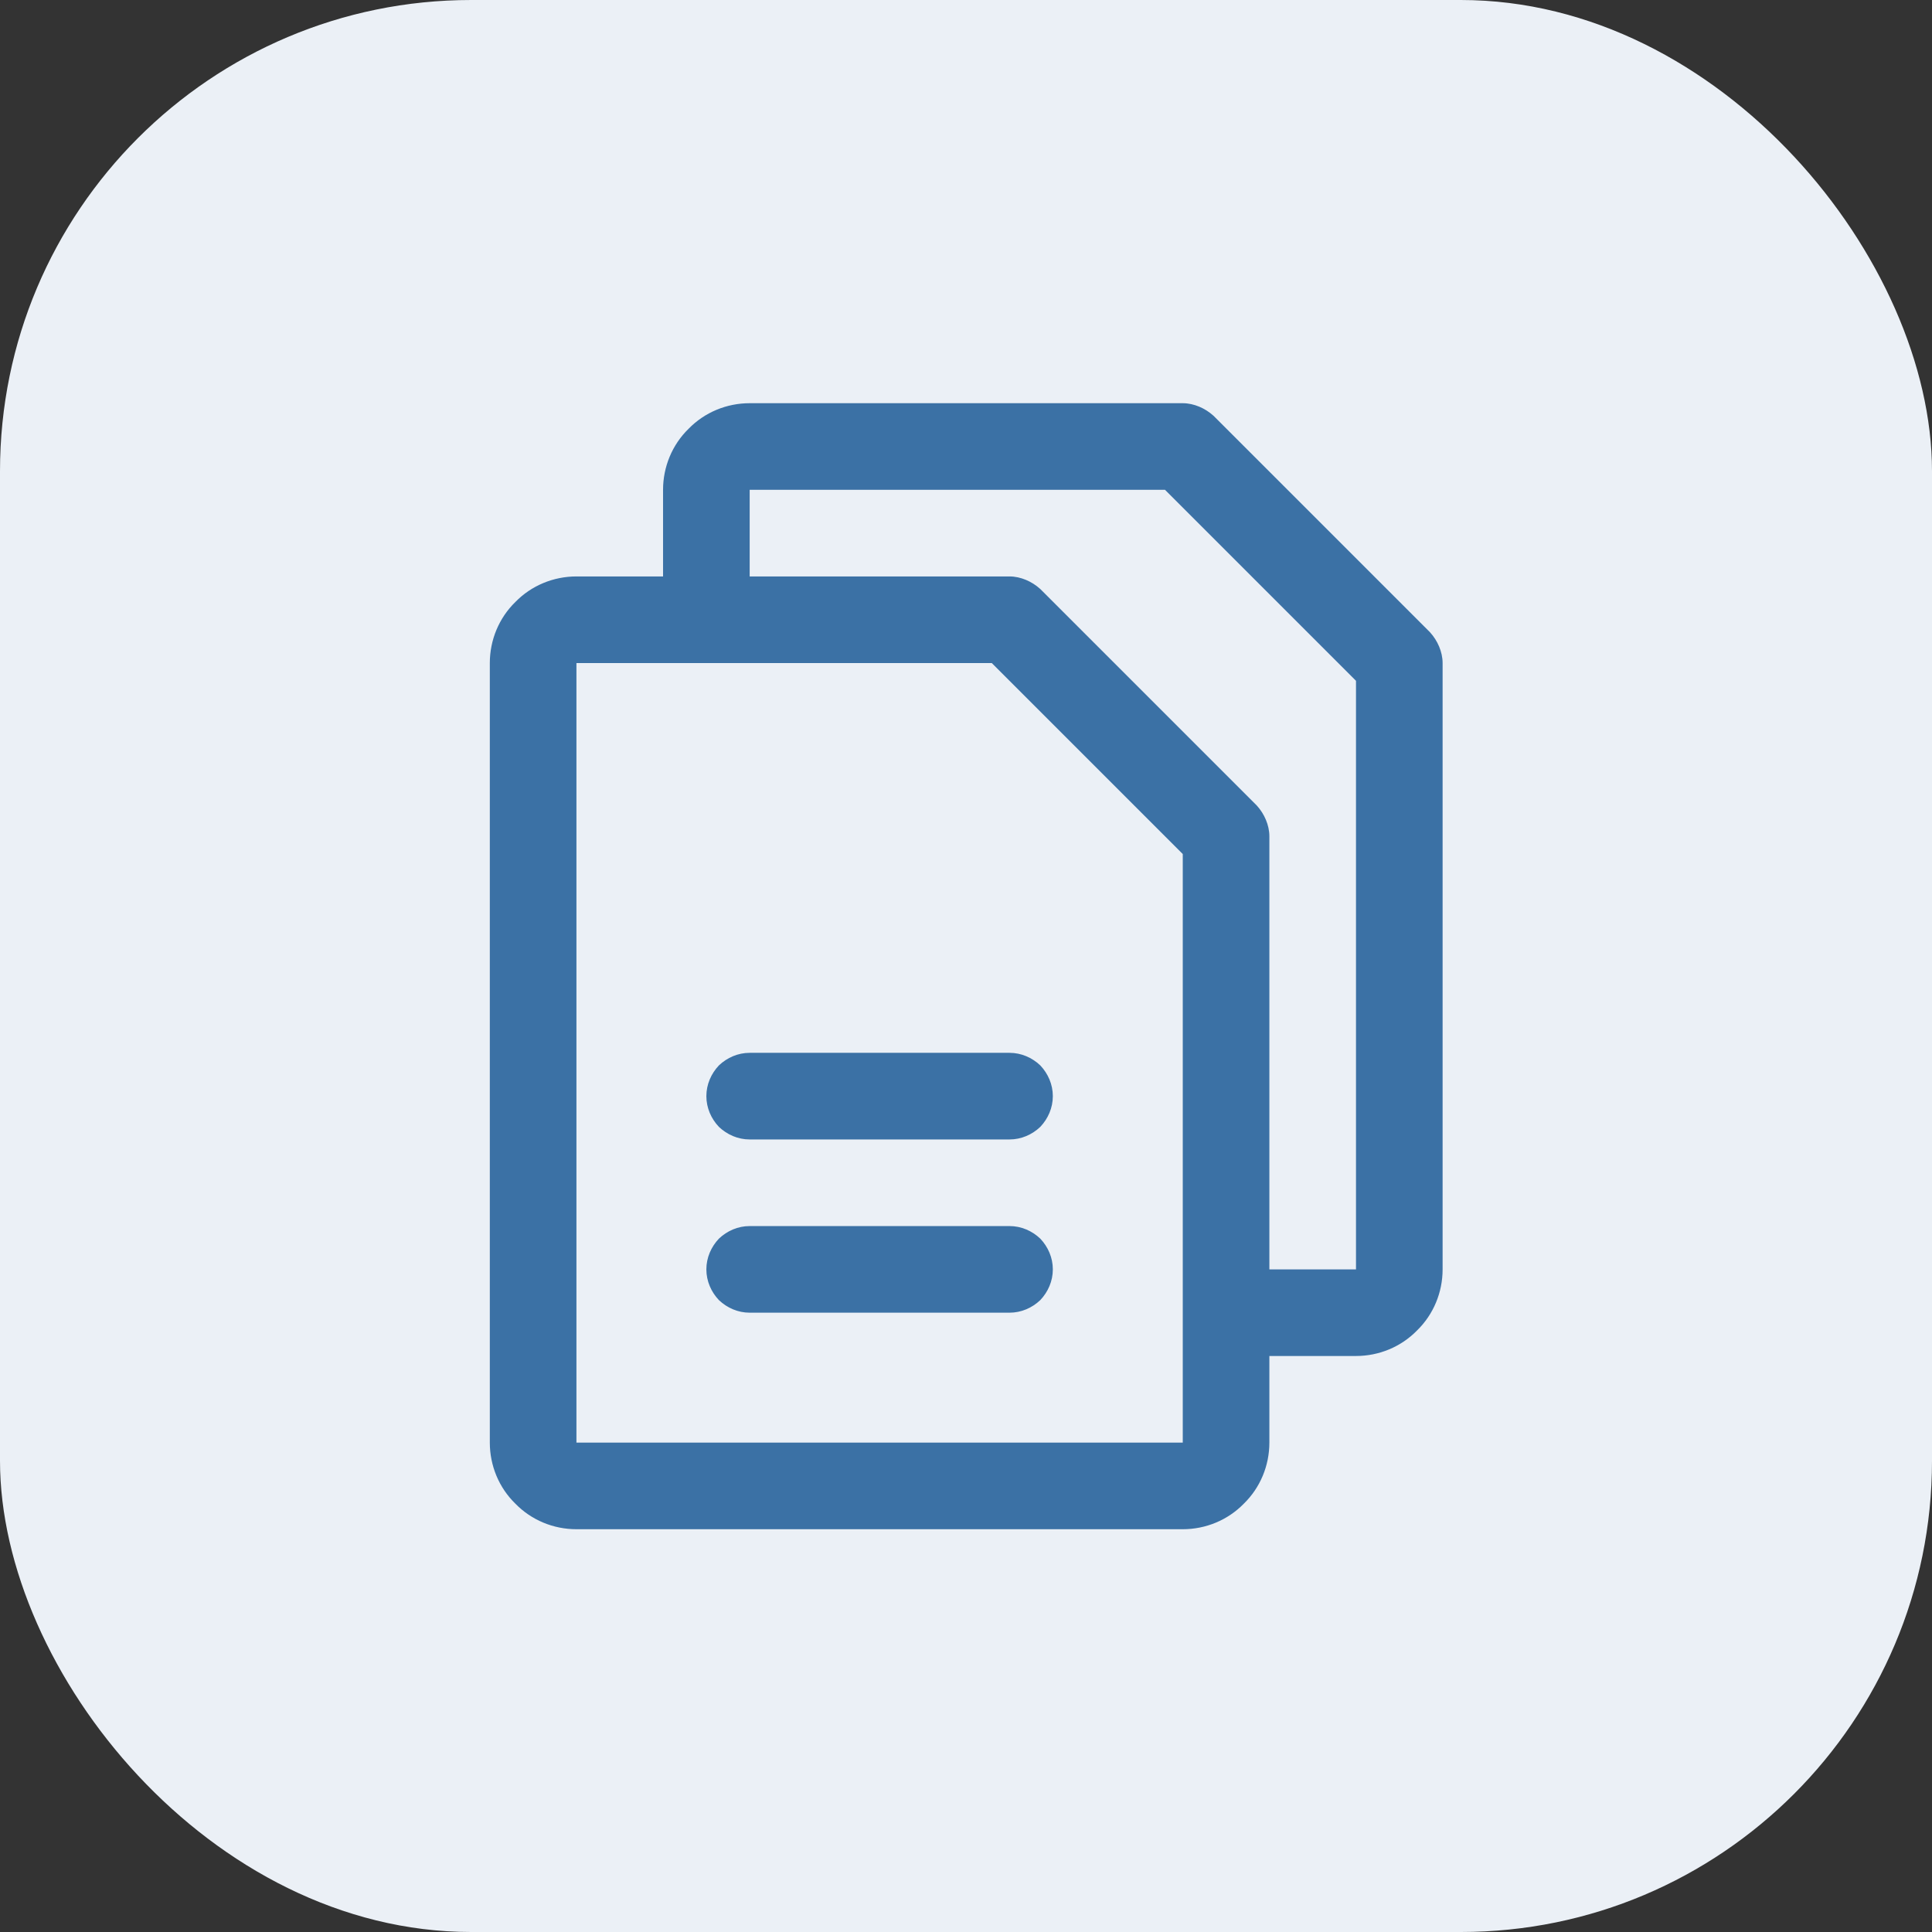
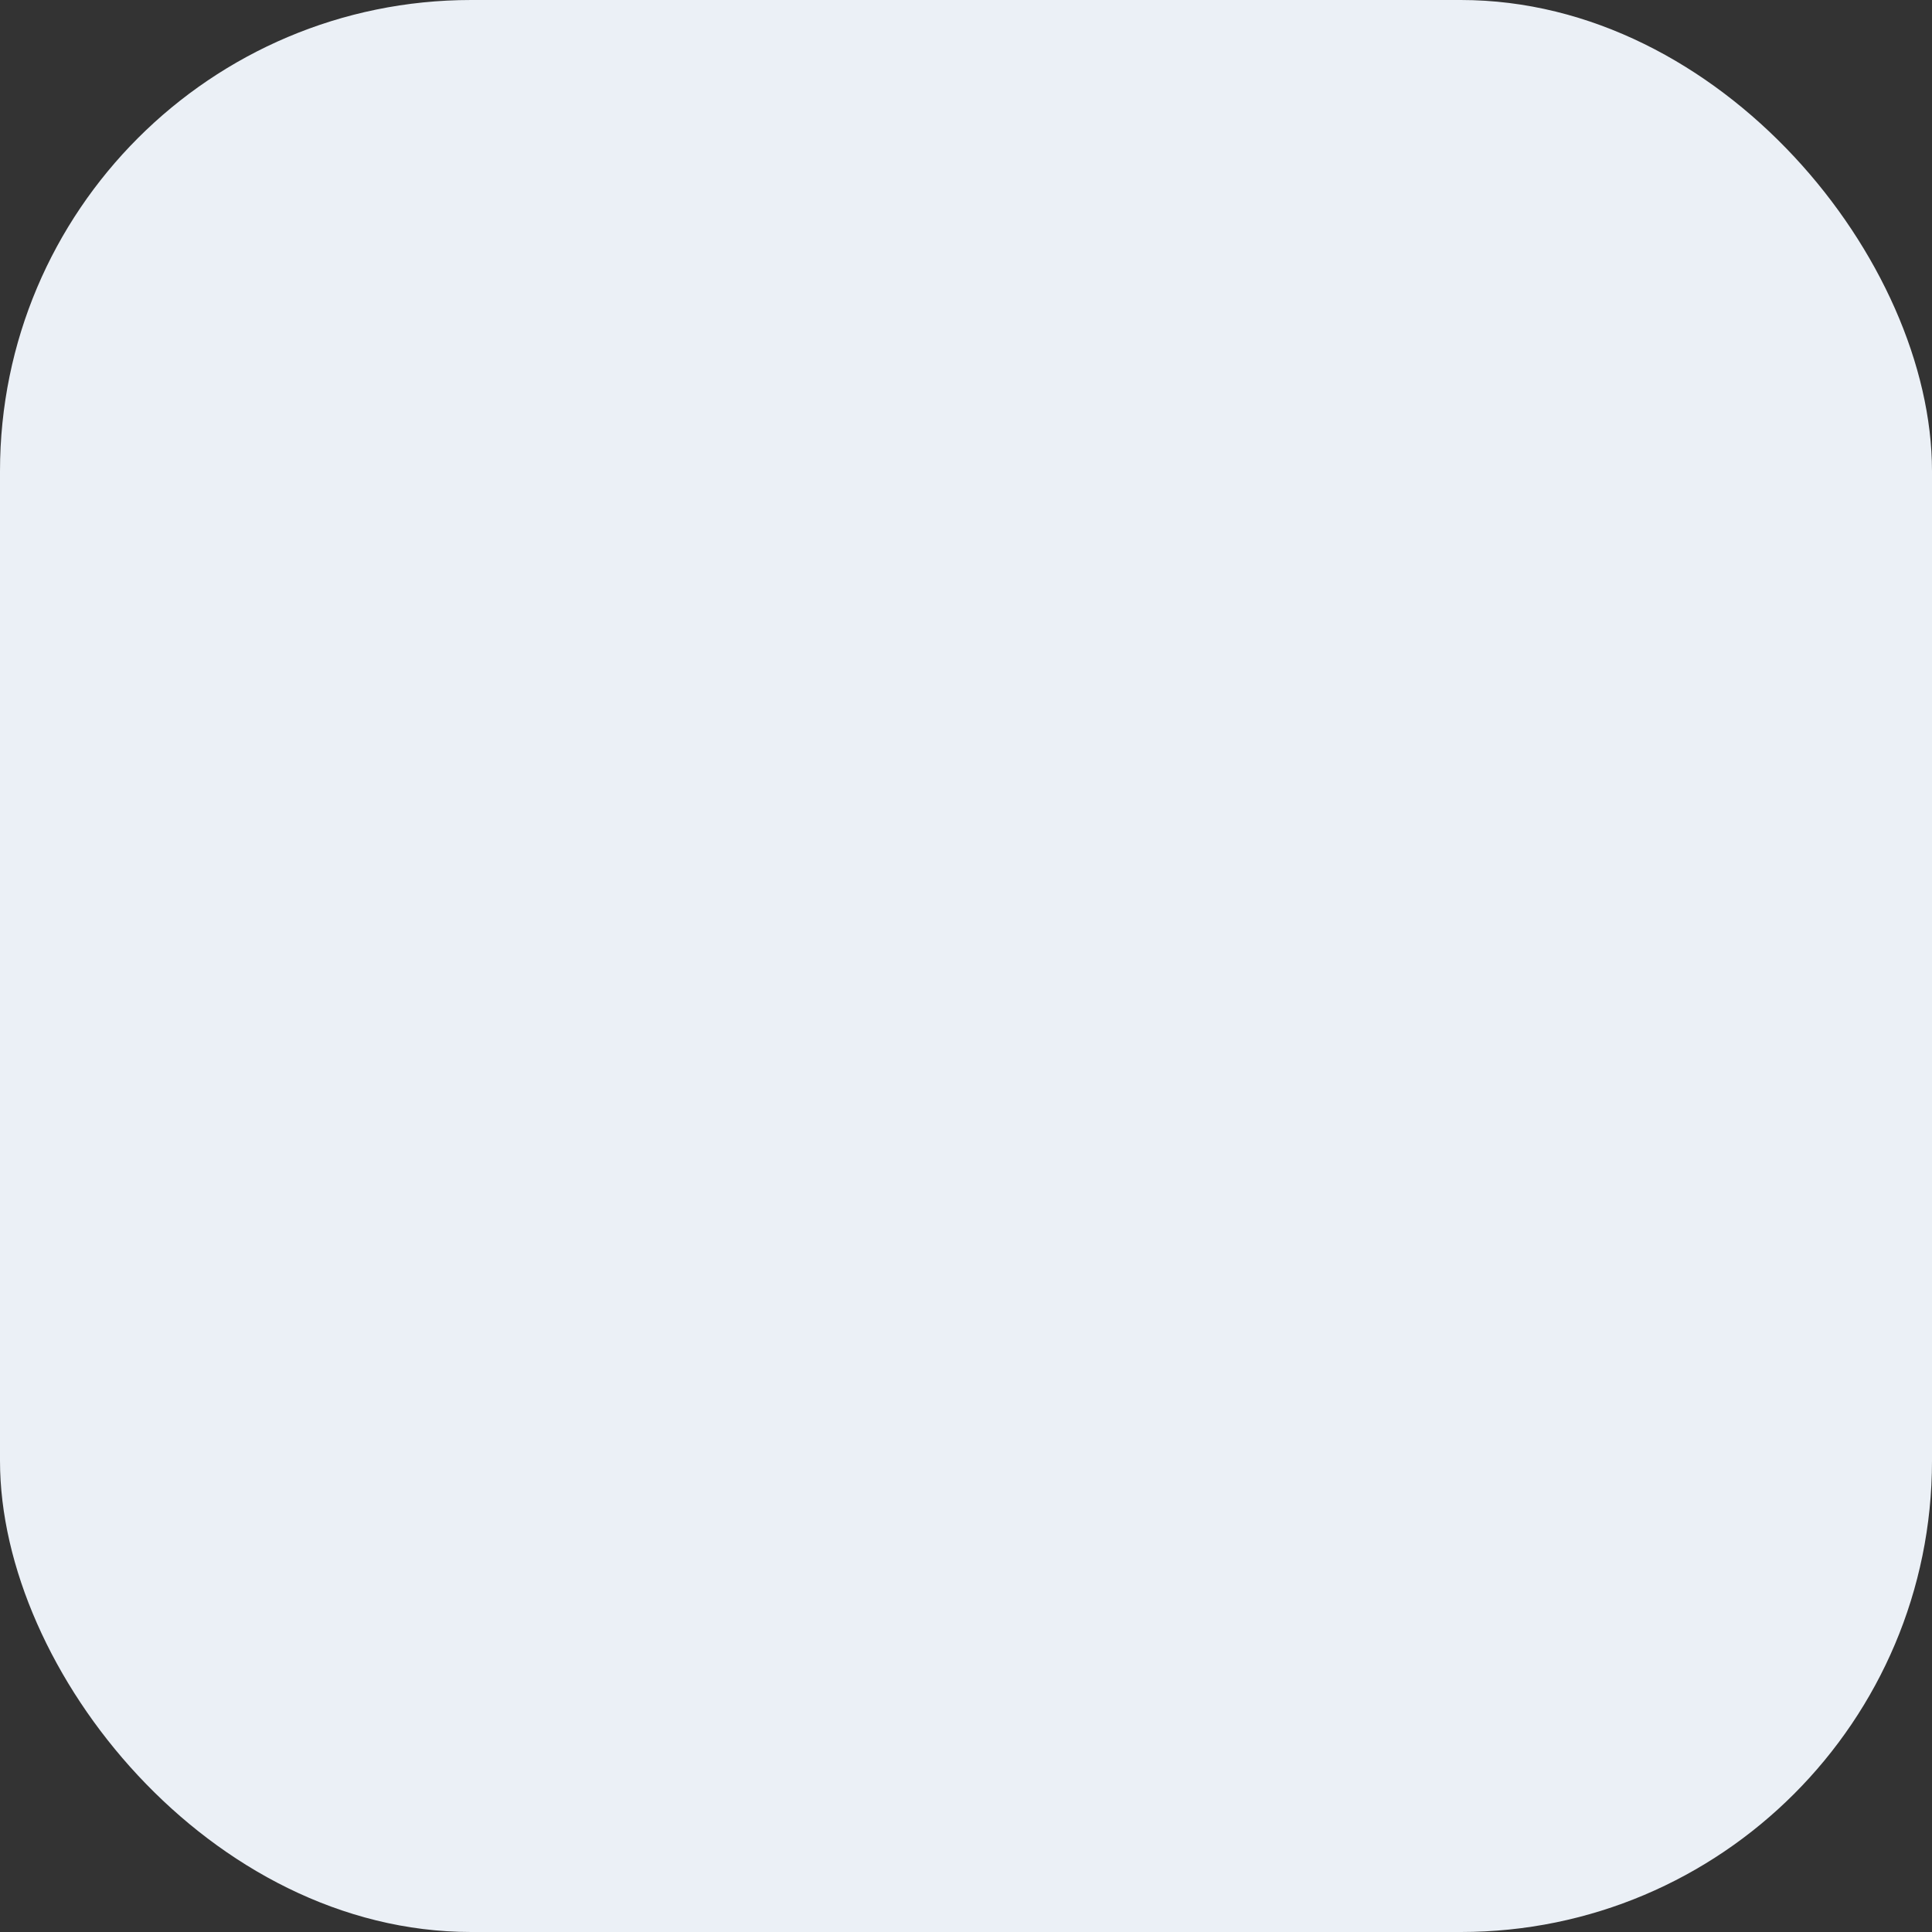
<svg xmlns="http://www.w3.org/2000/svg" id="Camada_1" data-name="Camada 1" viewBox="0 0 44.61 44.61">
  <rect x="0" y="0" width="44.61" height="44.61" fill="#333333" stroke="none" />
  <defs>
    <style> .cls-1 { fill: #3b71a5; } .cls-2 { fill: #ebf0f6; } </style>
  </defs>
  <rect class="cls-2" x="0" y="0" width="44.61" height="44.61" rx="10.88" ry="10.88" />
-   <path class="cls-1" d="M33.02,14.6l-5-5c-.1-.09-.21-.16-.33-.21-.12-.05-.25-.08-.38-.08h-10c-.53,0-1.04.21-1.41.59-.38.37-.59.88-.59,1.41v2h-2c-.53,0-1.04.21-1.41.59-.38.37-.59.88-.59,1.41v18c0,.53.21,1.04.59,1.41.37.38.88.59,1.41.59h14c.53,0,1.04-.21,1.41-.59.38-.37.59-.88.59-1.41v-2h2c.53,0,1.04-.21,1.41-.59.38-.37.59-.88.59-1.41v-14c0-.13-.03-.26-.08-.38-.05-.12-.12-.23-.21-.33ZM27.31,33.31h-14V15.31h9.59l4.41,4.41v13.59ZM31.31,29.31h-2v-10c0-.13-.03-.26-.08-.38-.05-.12-.12-.23-.21-.33l-5-5c-.1-.09-.21-.16-.33-.21-.12-.05-.25-.08-.38-.08h-6v-2h9.59l4.41,4.41v13.59ZM24.31,25.31c0,.27-.11.52-.29.71-.19.18-.44.29-.71.29h-6c-.27,0-.52-.11-.71-.29-.18-.19-.29-.44-.29-.71s.11-.52.29-.71c.19-.18.44-.29.71-.29h6c.27,0,.52.11.71.29.18.19.29.44.29.71ZM24.31,29.31c0,.27-.11.52-.29.71-.19.18-.44.29-.71.29h-6c-.27,0-.52-.11-.71-.29-.18-.19-.29-.44-.29-.71s.11-.52.29-.71c.19-.18.44-.29.71-.29h6c.27,0,.52.11.71.29.18.19.29.44.29.71Z" />
</svg>